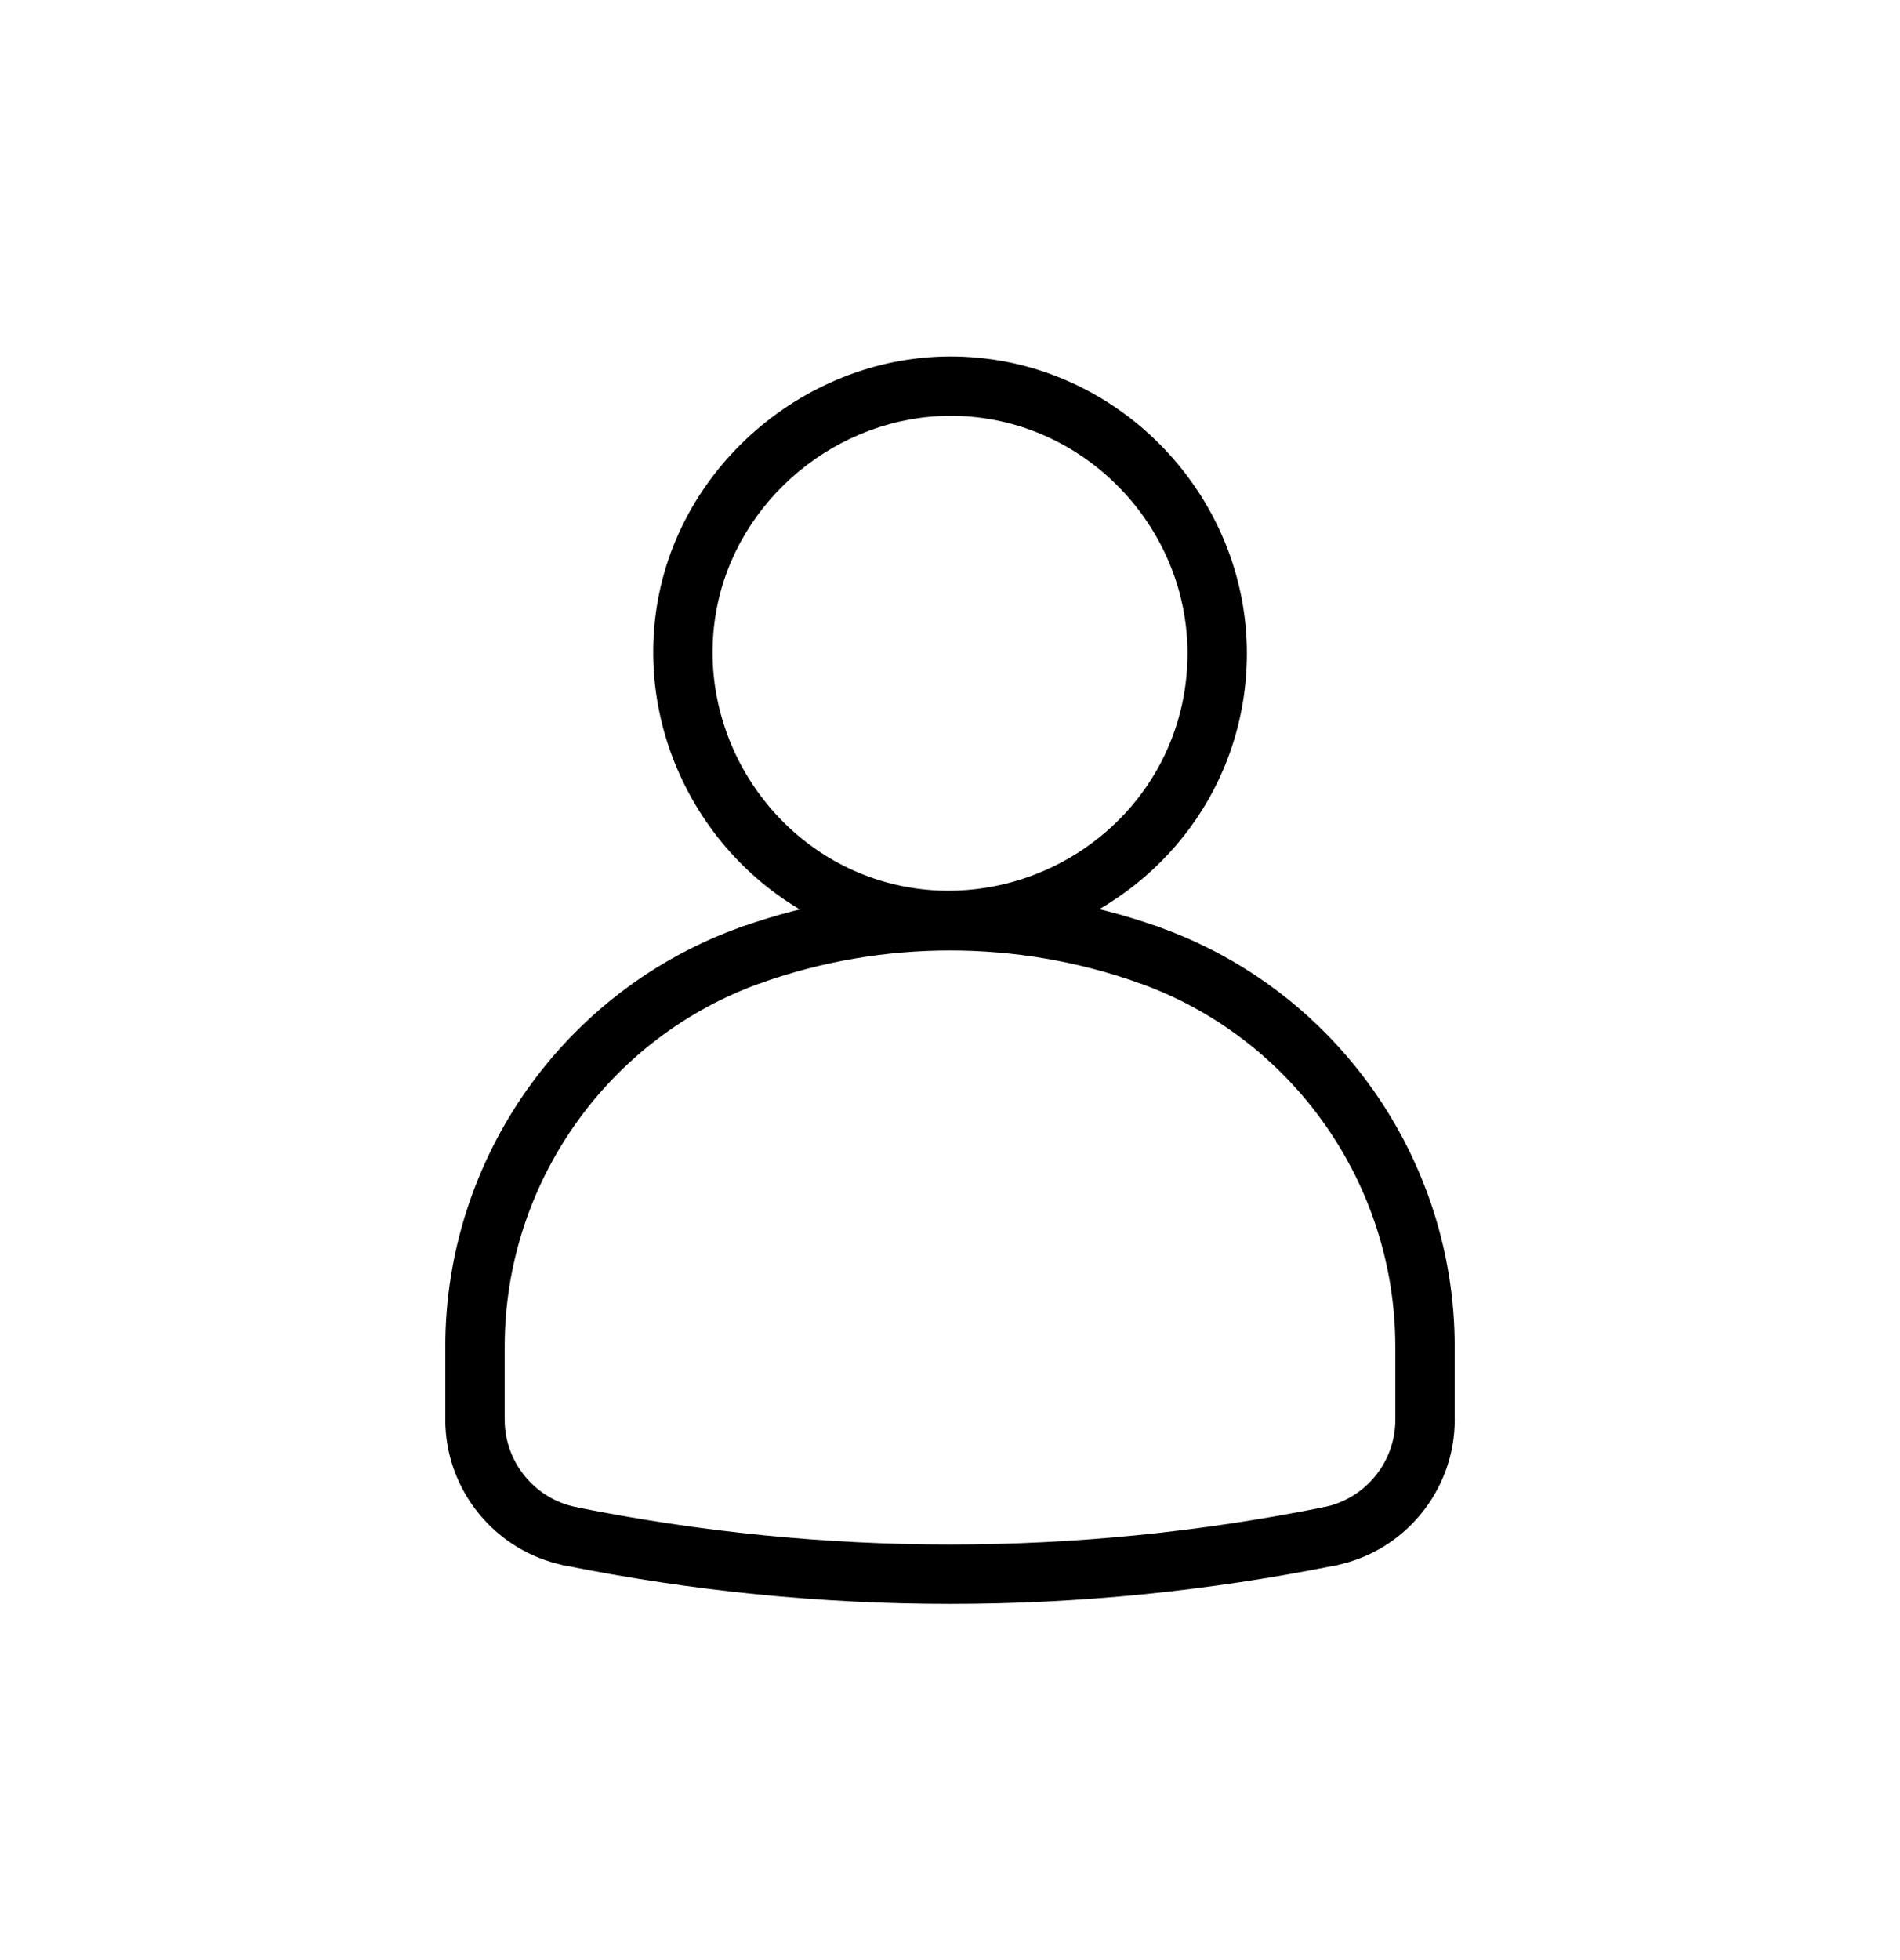
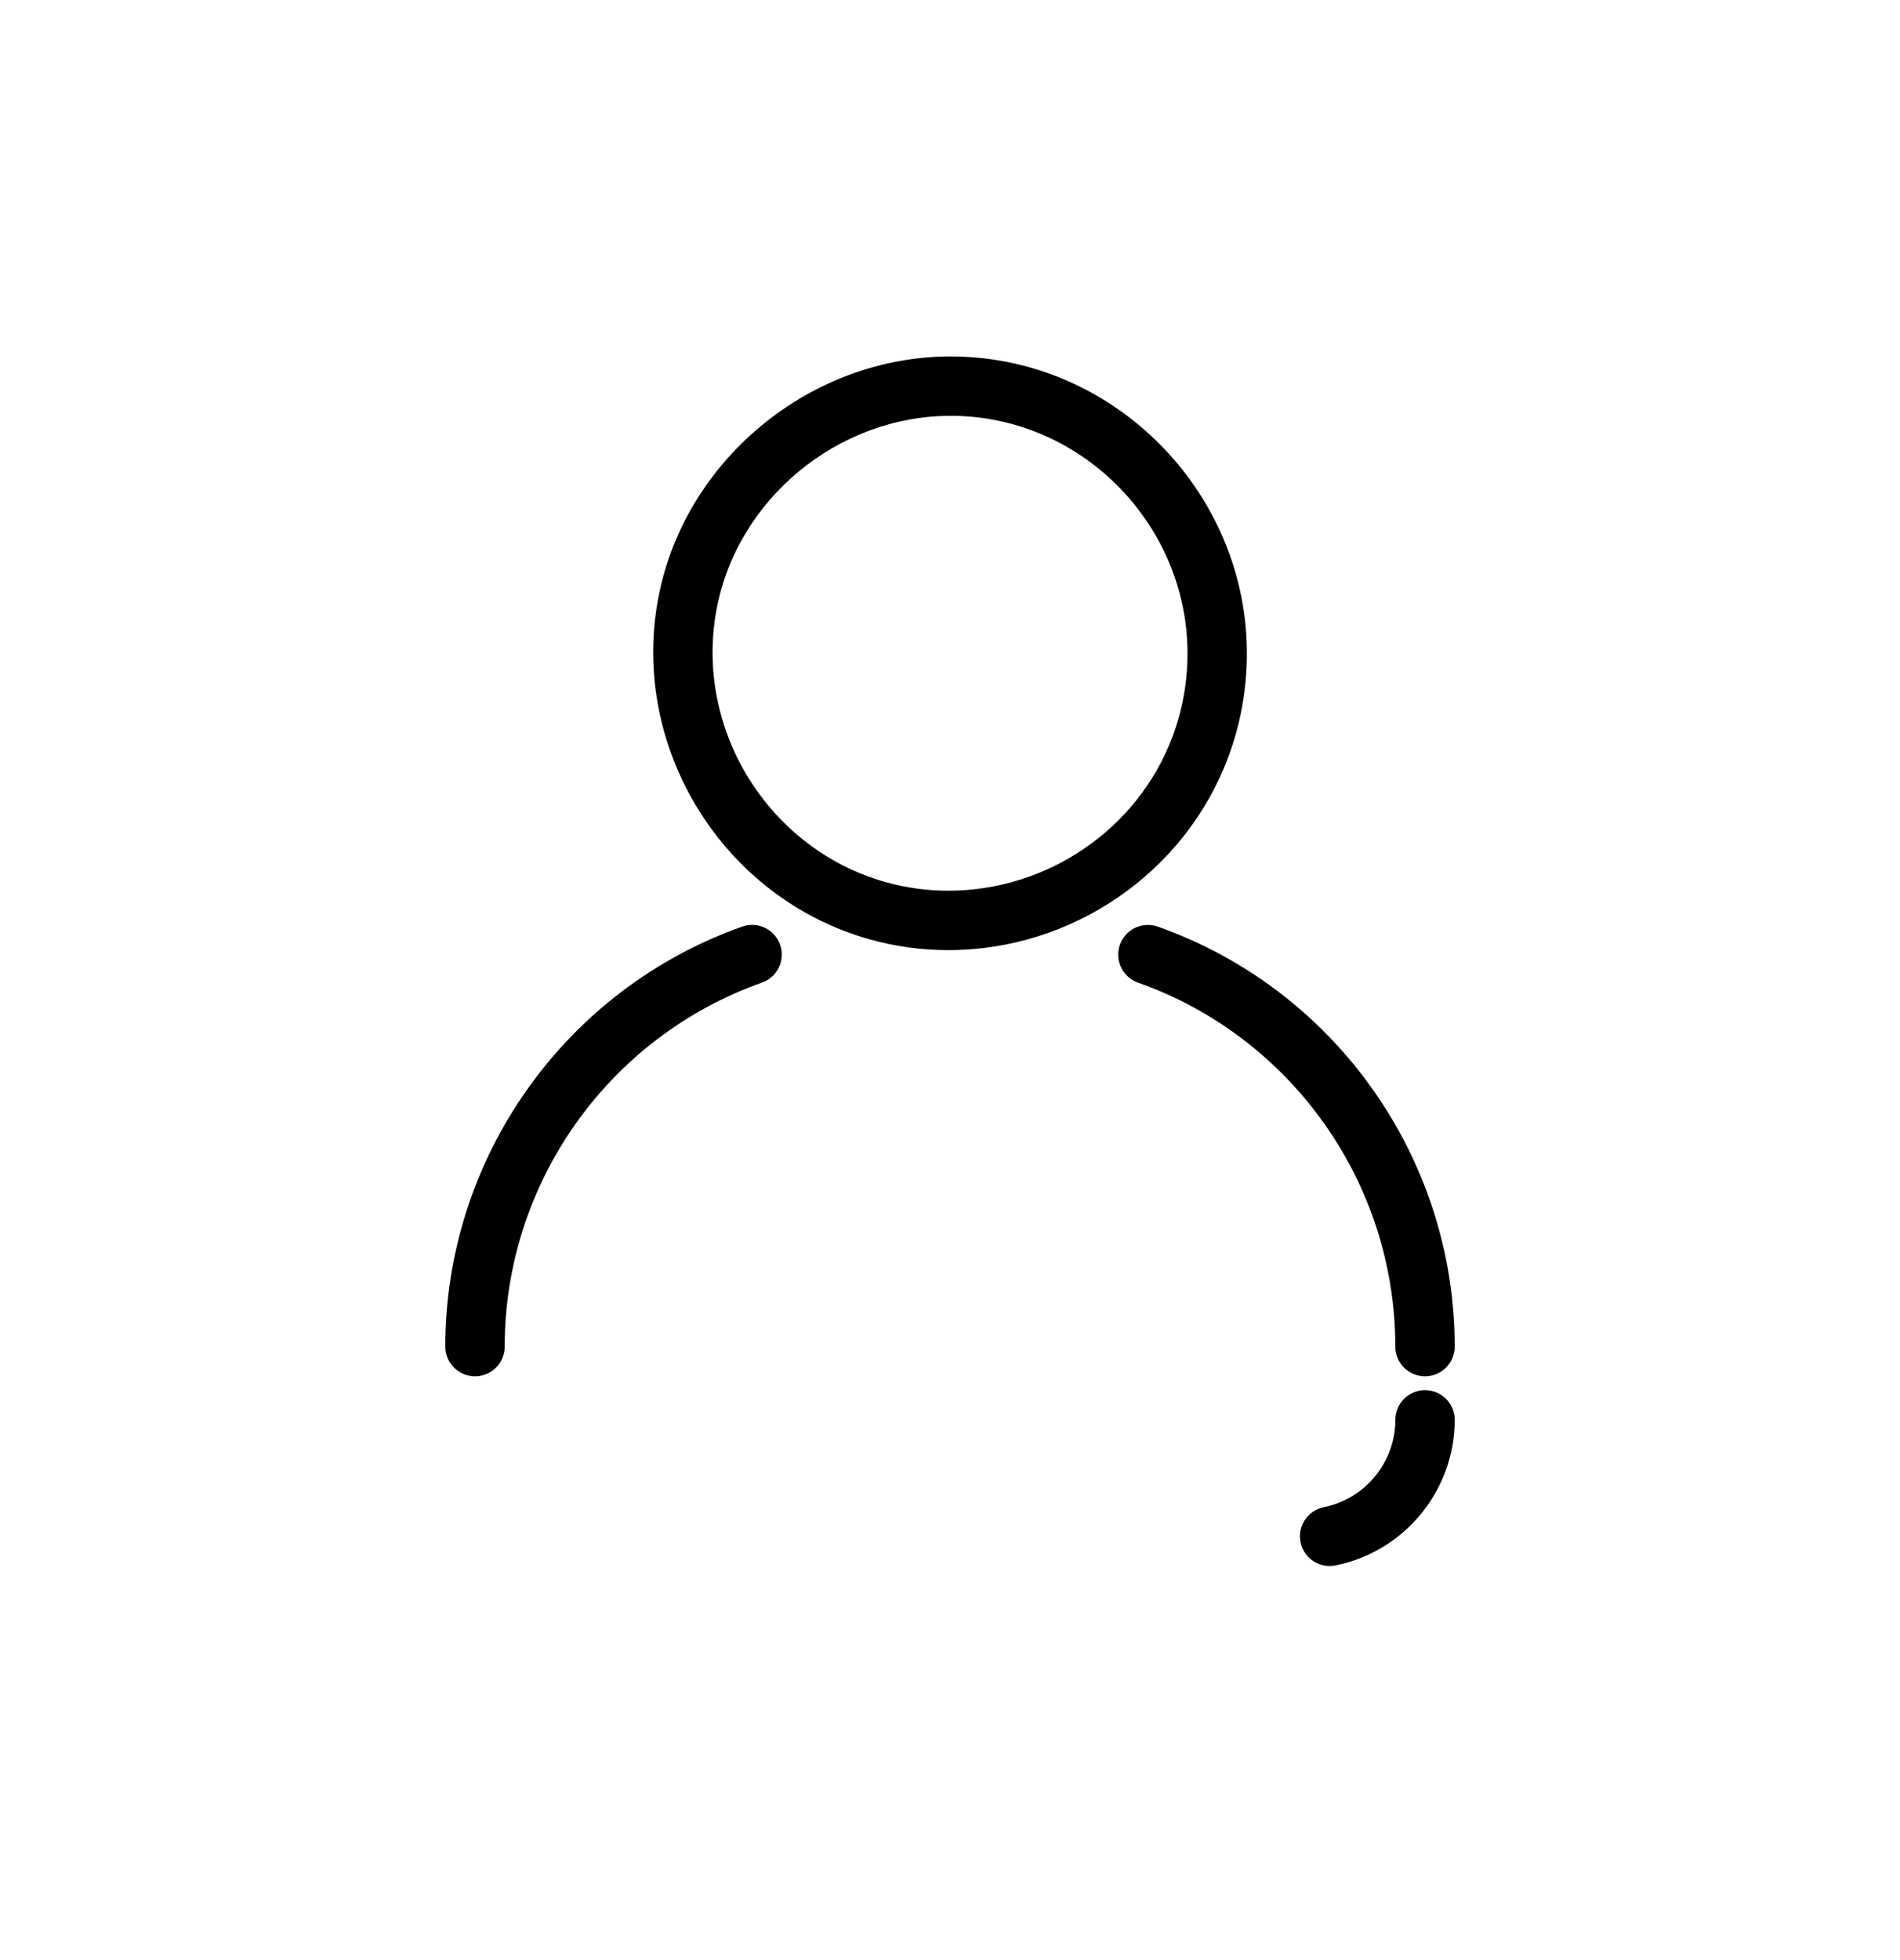
<svg xmlns="http://www.w3.org/2000/svg" id="Layer_1" height="33" viewBox="0 0 64 64" width="32">
-   <path d="m48 47.808c-.552 0-1-.448-1-1v-2.465c0-.552.448-1 1-1s1 .448 1 1v2.465c0 .552-.448 1-1 1z" />
  <path d="m44.786 51.73c-.467 0-.884-.328-.979-.803-.109-.542.242-1.068.784-1.177 1.396-.28 2.41-1.517 2.41-2.941 0-.552.448-1 1-1s1 .448 1 1c0 2.374-1.689 4.435-4.016 4.902-.068.013-.134.019-.199.019z" />
-   <path d="m32 53.007c-4.338 0-8.676-.432-12.984-1.296-.542-.108-.892-.636-.784-1.177s.632-.893 1.177-.784c8.354 1.676 16.826 1.676 25.181 0 .545-.109 1.069.243 1.177.784.108.542-.242 1.069-.784 1.177-4.307.864-8.645 1.296-12.983 1.296z" />
-   <path d="m19.214 51.73c-.065 0-.131-.006-.198-.02-2.327-.467-4.016-2.528-4.016-4.902 0-.552.448-1 1-1s1 .448 1 1c0 1.424 1.013 2.661 2.41 2.941.542.109.893.636.784 1.177-.096.476-.513.804-.98.804z" />
-   <path d="m16 47.808c-.552 0-1-.448-1-1v-2.465c0-.552.448-1 1-1s1 .448 1 1v2.465c0 .552-.448 1-1 1z" />
  <path d="m16 45.343c-.552 0-1-.448-1-1 0-6.344 4.019-12.027 10-14.142.523-.186 1.092.089 1.276.609.184.521-.089 1.092-.609 1.276-5.184 1.833-8.667 6.759-8.667 12.257 0 .553-.448 1-1 1z" />
-   <path d="m38.667 32.145c-.111 0-.223-.019-.333-.058-4.084-1.444-8.582-1.444-12.666 0-.522.184-1.093-.089-1.276-.609-.184-.521.089-1.092.609-1.276 4.514-1.596 9.486-1.596 14 0 .521.184.793.755.609 1.276-.146.41-.531.667-.943.667z" />
  <path d="m48 45.343c-.552 0-1-.448-1-1 0-5.498-3.483-10.424-8.667-12.256-.521-.184-.793-.755-.609-1.276s.755-.793 1.276-.609c5.981 2.115 10 7.798 10 14.142 0 .552-.448.999-1 .999z" />
  <path d="m31.94 30.993c-.001 0 0 0 0 0-.896 0-1.786-.123-2.646-.363-4.929-1.382-8.06-6.416-7.127-11.458.915-4.948 5.652-8.608 10.759-8.128 5.088.466 9.074 4.84 9.074 9.956 0 1.223-.218 2.417-.649 3.551-1.464 3.853-5.246 6.442-9.411 6.442zm.091-17.992c-3.813 0-7.208 2.809-7.897 6.533-.747 4.036 1.757 8.063 5.701 9.169.684.192 1.392.289 2.105.289 3.34 0 6.371-2.07 7.541-5.152.345-.905.519-1.861.519-2.84 0-4.093-3.188-7.592-7.257-7.966-.238-.022-.476-.033-.712-.033z" />
</svg>